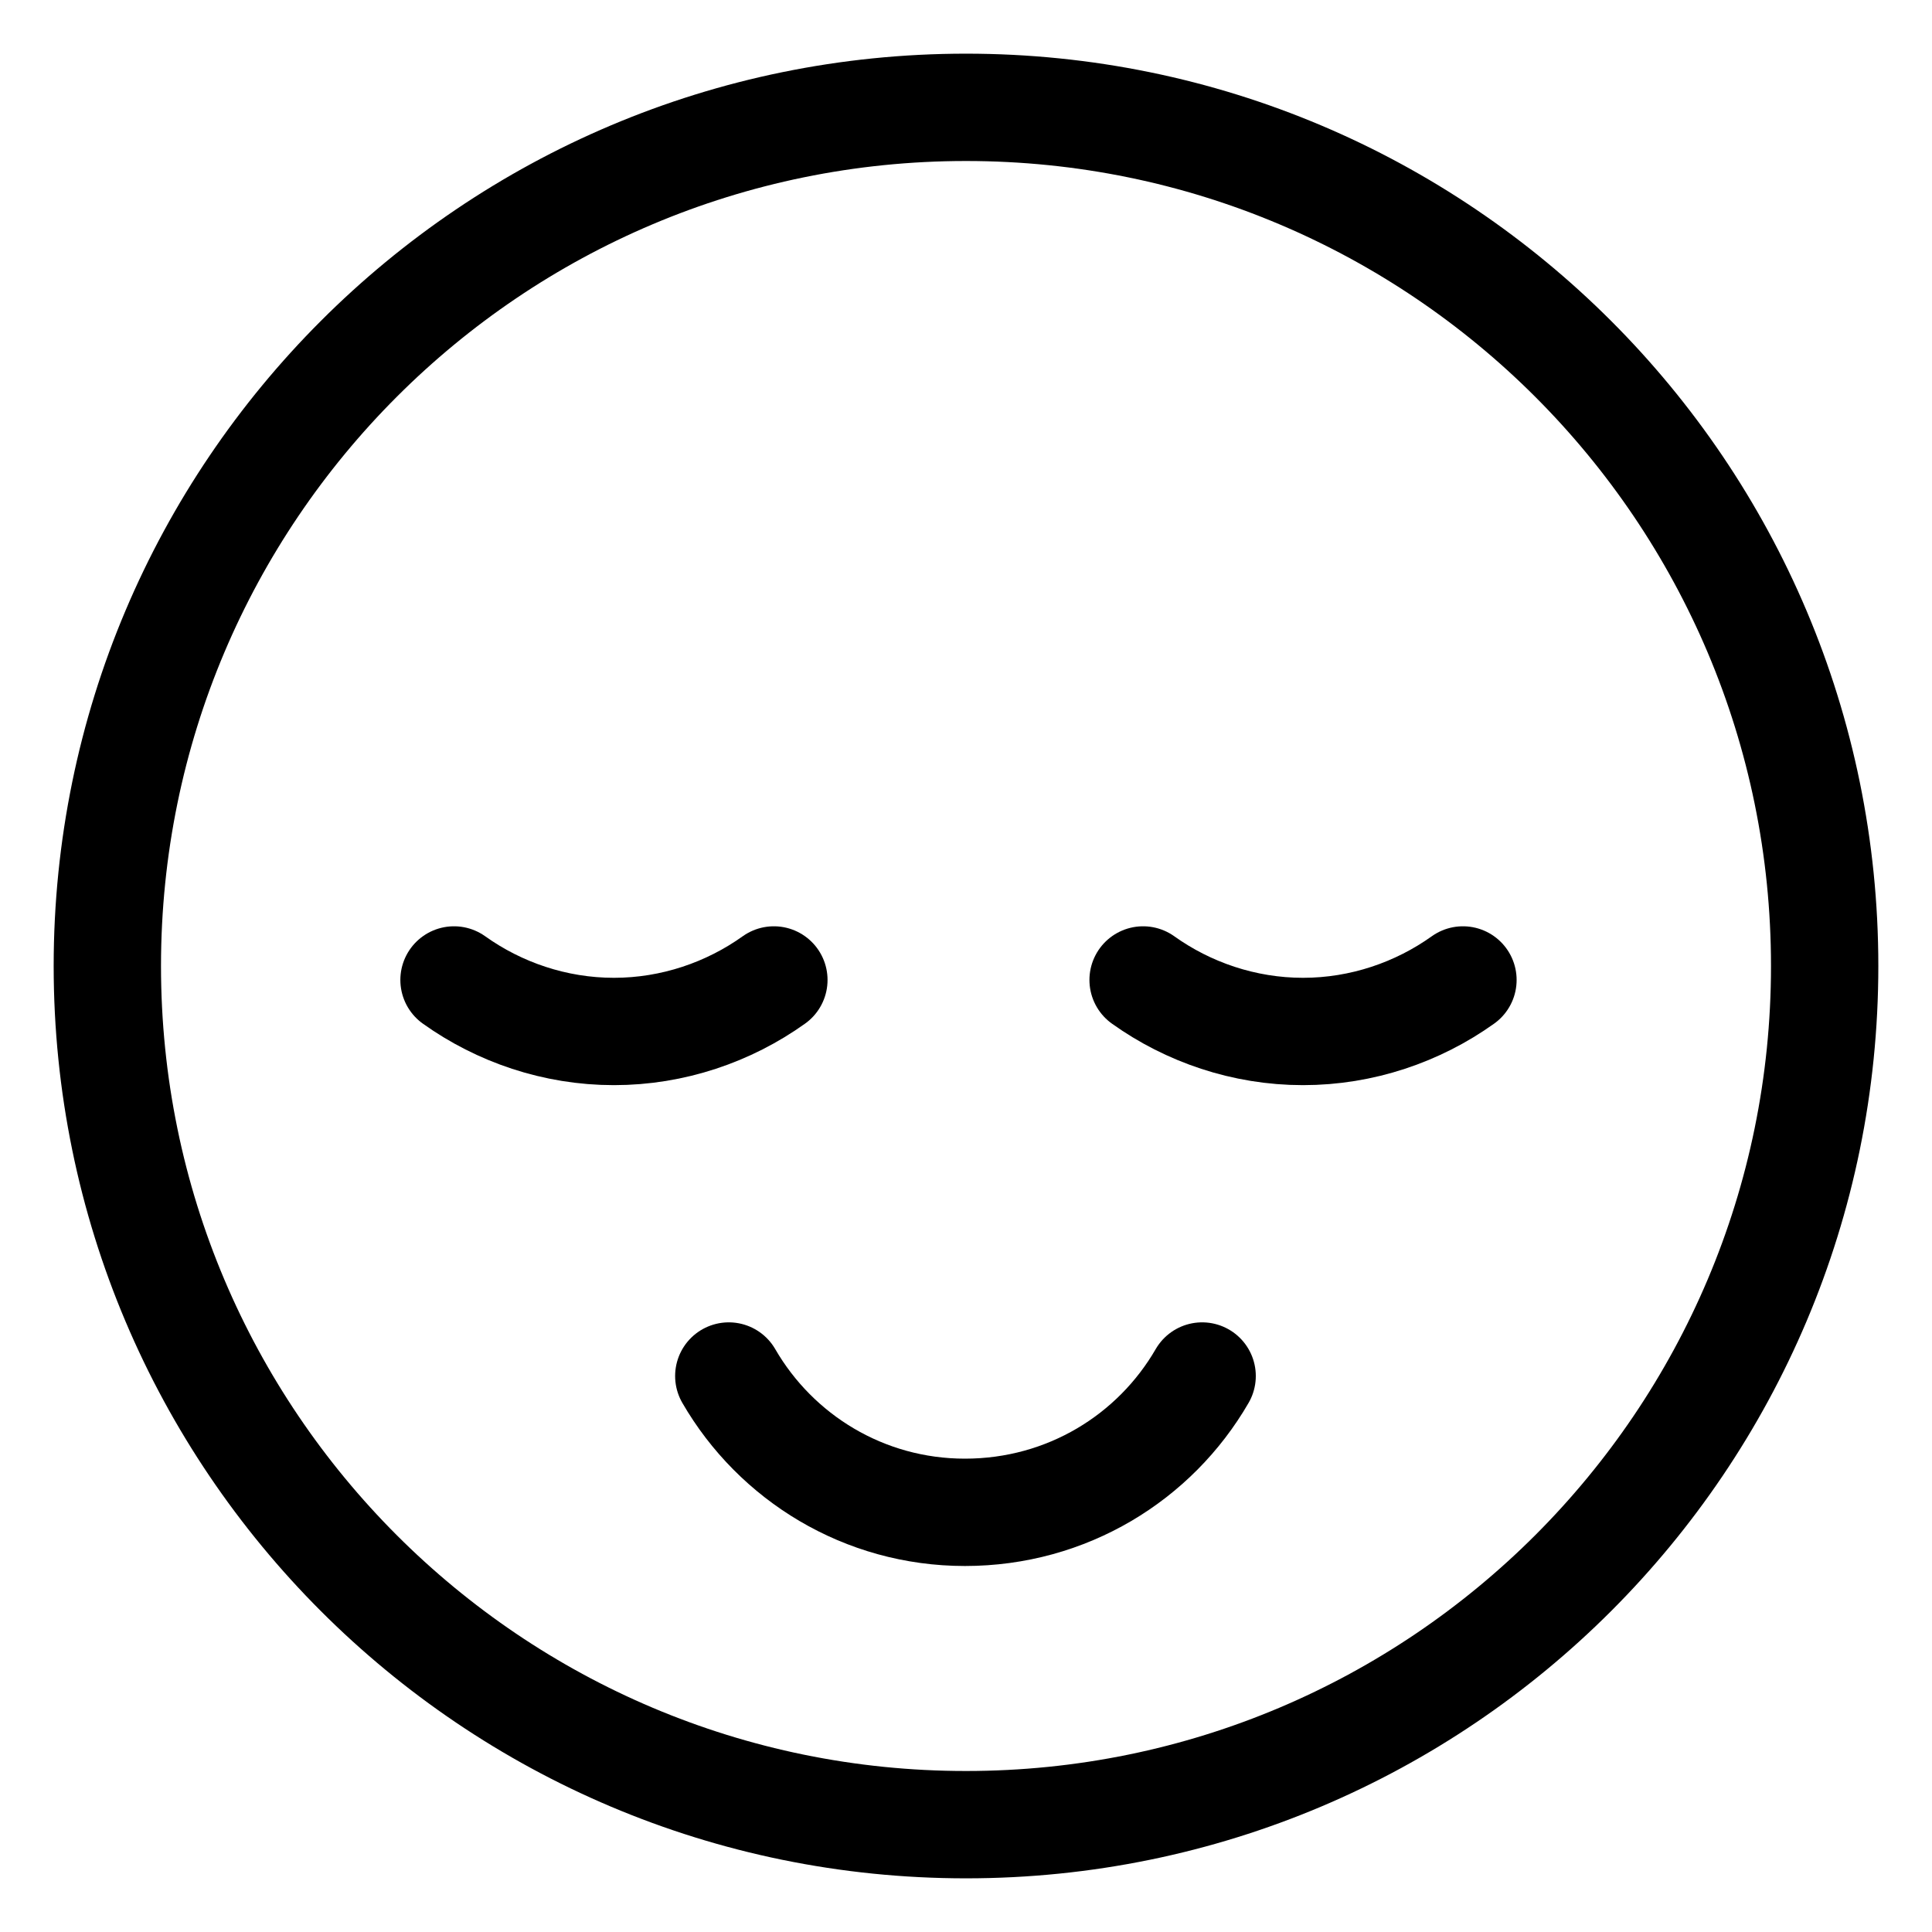
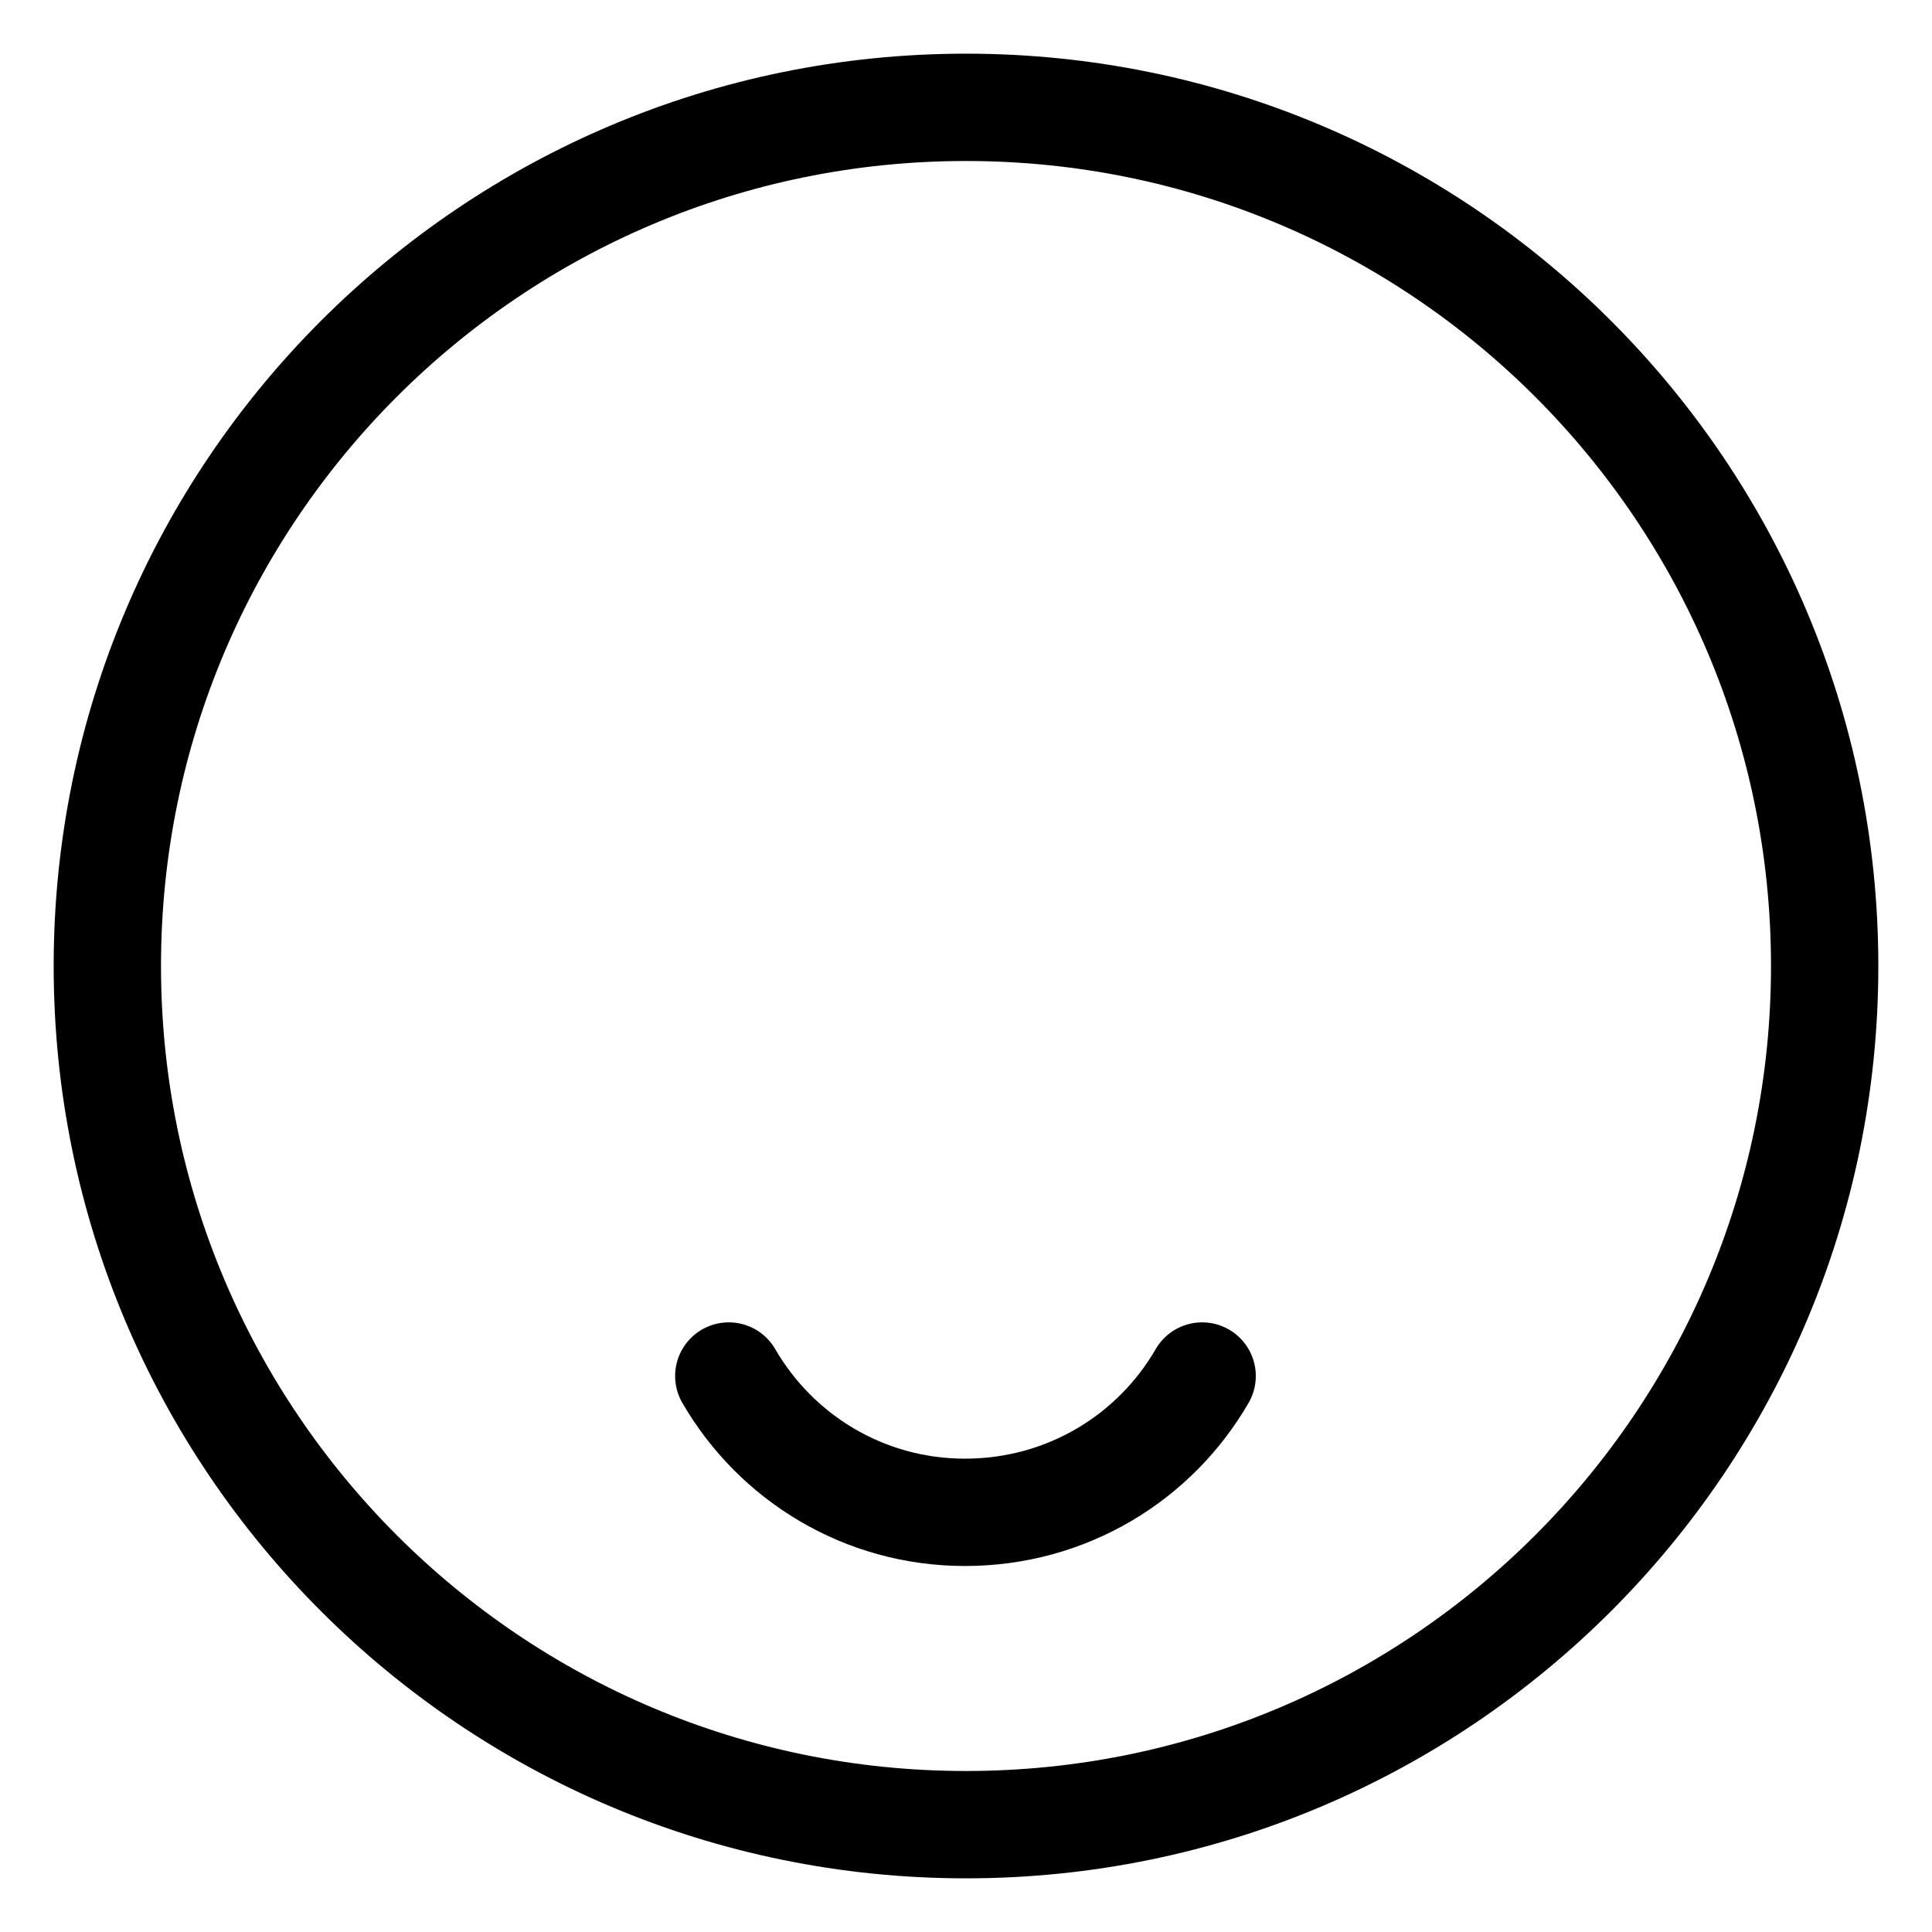
<svg xmlns="http://www.w3.org/2000/svg" fill="none" viewBox="0 0 18 18" height="18" width="18">
  <rect x="0" y="0" width="18" height="18" fill="#808080" stroke="none" />
  <g clip-path="url(#clip0_4066_674)">
    <rect fill="white" height="18" width="18" />
    <path stroke-linejoin="round" stroke-linecap="round" stroke-miterlimit="10" stroke="black" d="M9 17C13.418 17 17 13.418 17 9C17 4.582 13.418 1 9 1C4.582 1 1 4.582 1 9C1 13.418 4.582 17 9 17Z" />
-     <path stroke-linejoin="round" stroke-linecap="round" stroke-miterlimit="10" stroke="black" d="M4.23 9.13C4.65 9.43 5.17 9.61 5.72 9.61C6.27 9.61 6.79 9.43 7.21 9.13" />
-     <path stroke-linejoin="round" stroke-linecap="round" stroke-miterlimit="10" stroke="black" d="M10.65 9.13C11.07 9.43 11.59 9.61 12.14 9.61C12.69 9.61 13.21 9.43 13.63 9.13" />
    <path stroke-linejoin="round" stroke-linecap="round" stroke-miterlimit="10" stroke="black" d="M6.79 12.82C7.23 13.58 8.05 14.09 8.99 14.09C9.94 14.09 10.76 13.58 11.2 12.82" />
  </g>
  <defs>
    <clipPath id="clip0_4066_674">
      <rect fill="white" height="18" width="18" />
    </clipPath>
  </defs>
</svg>